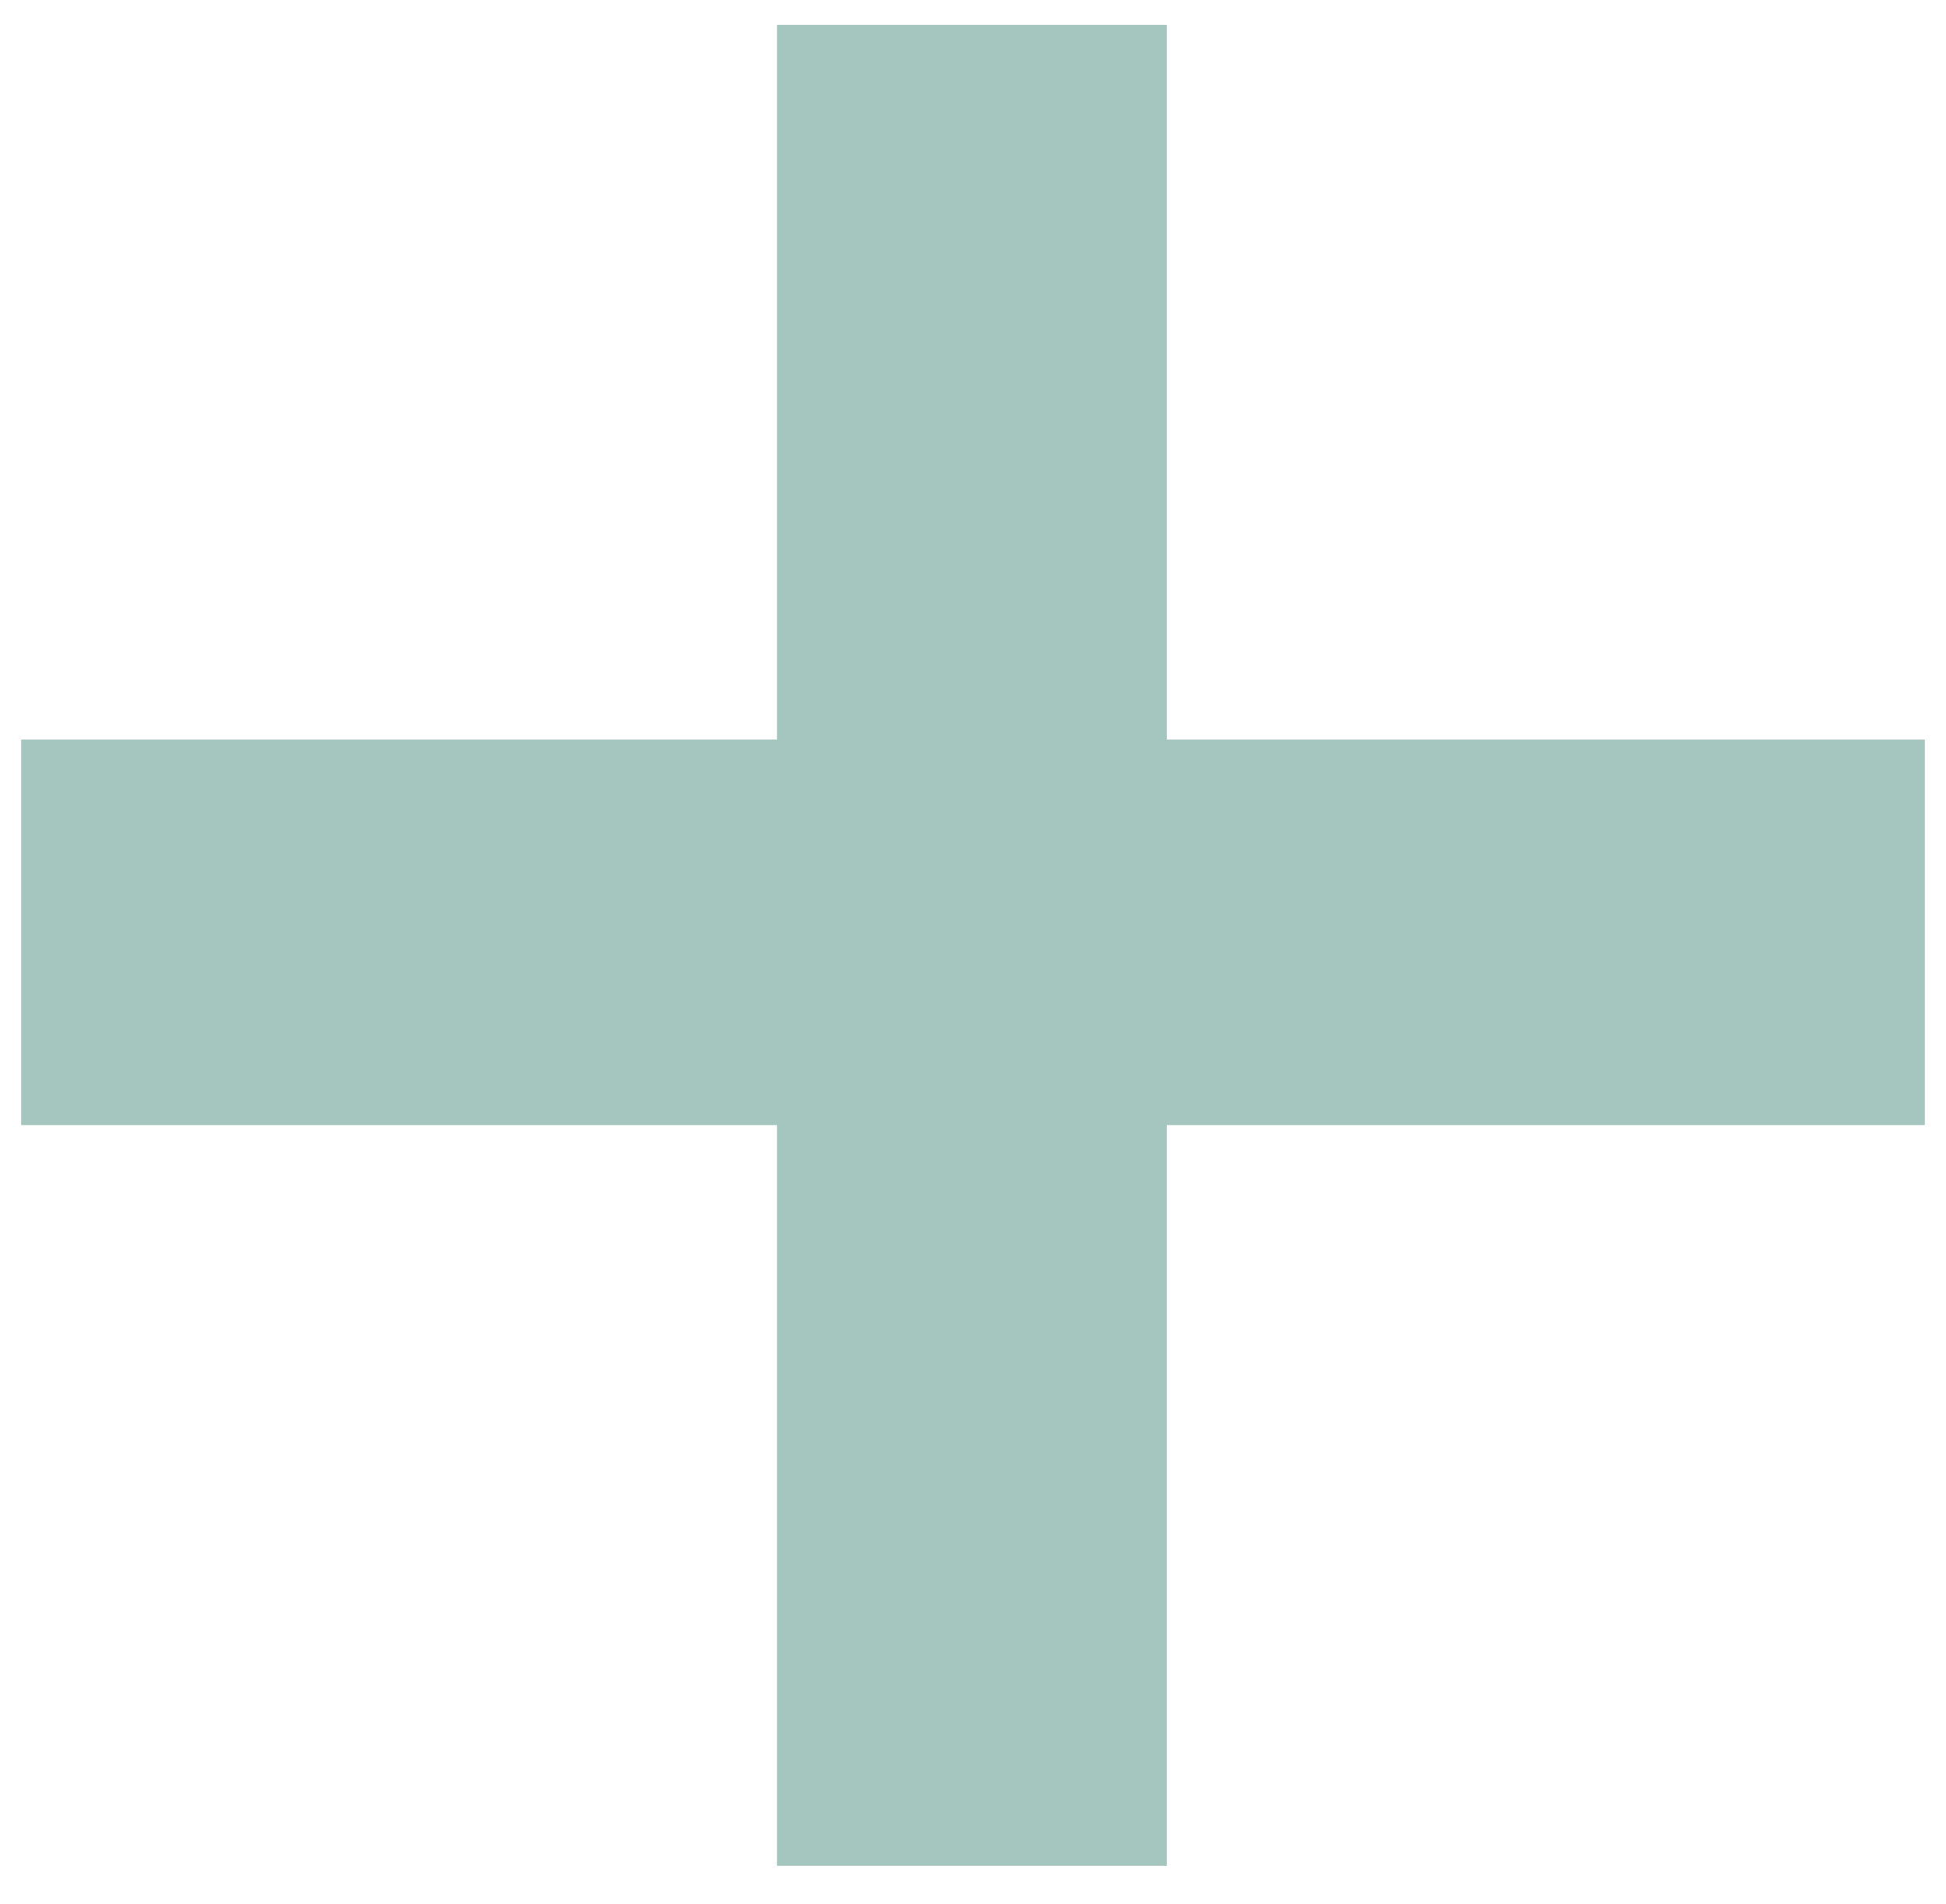
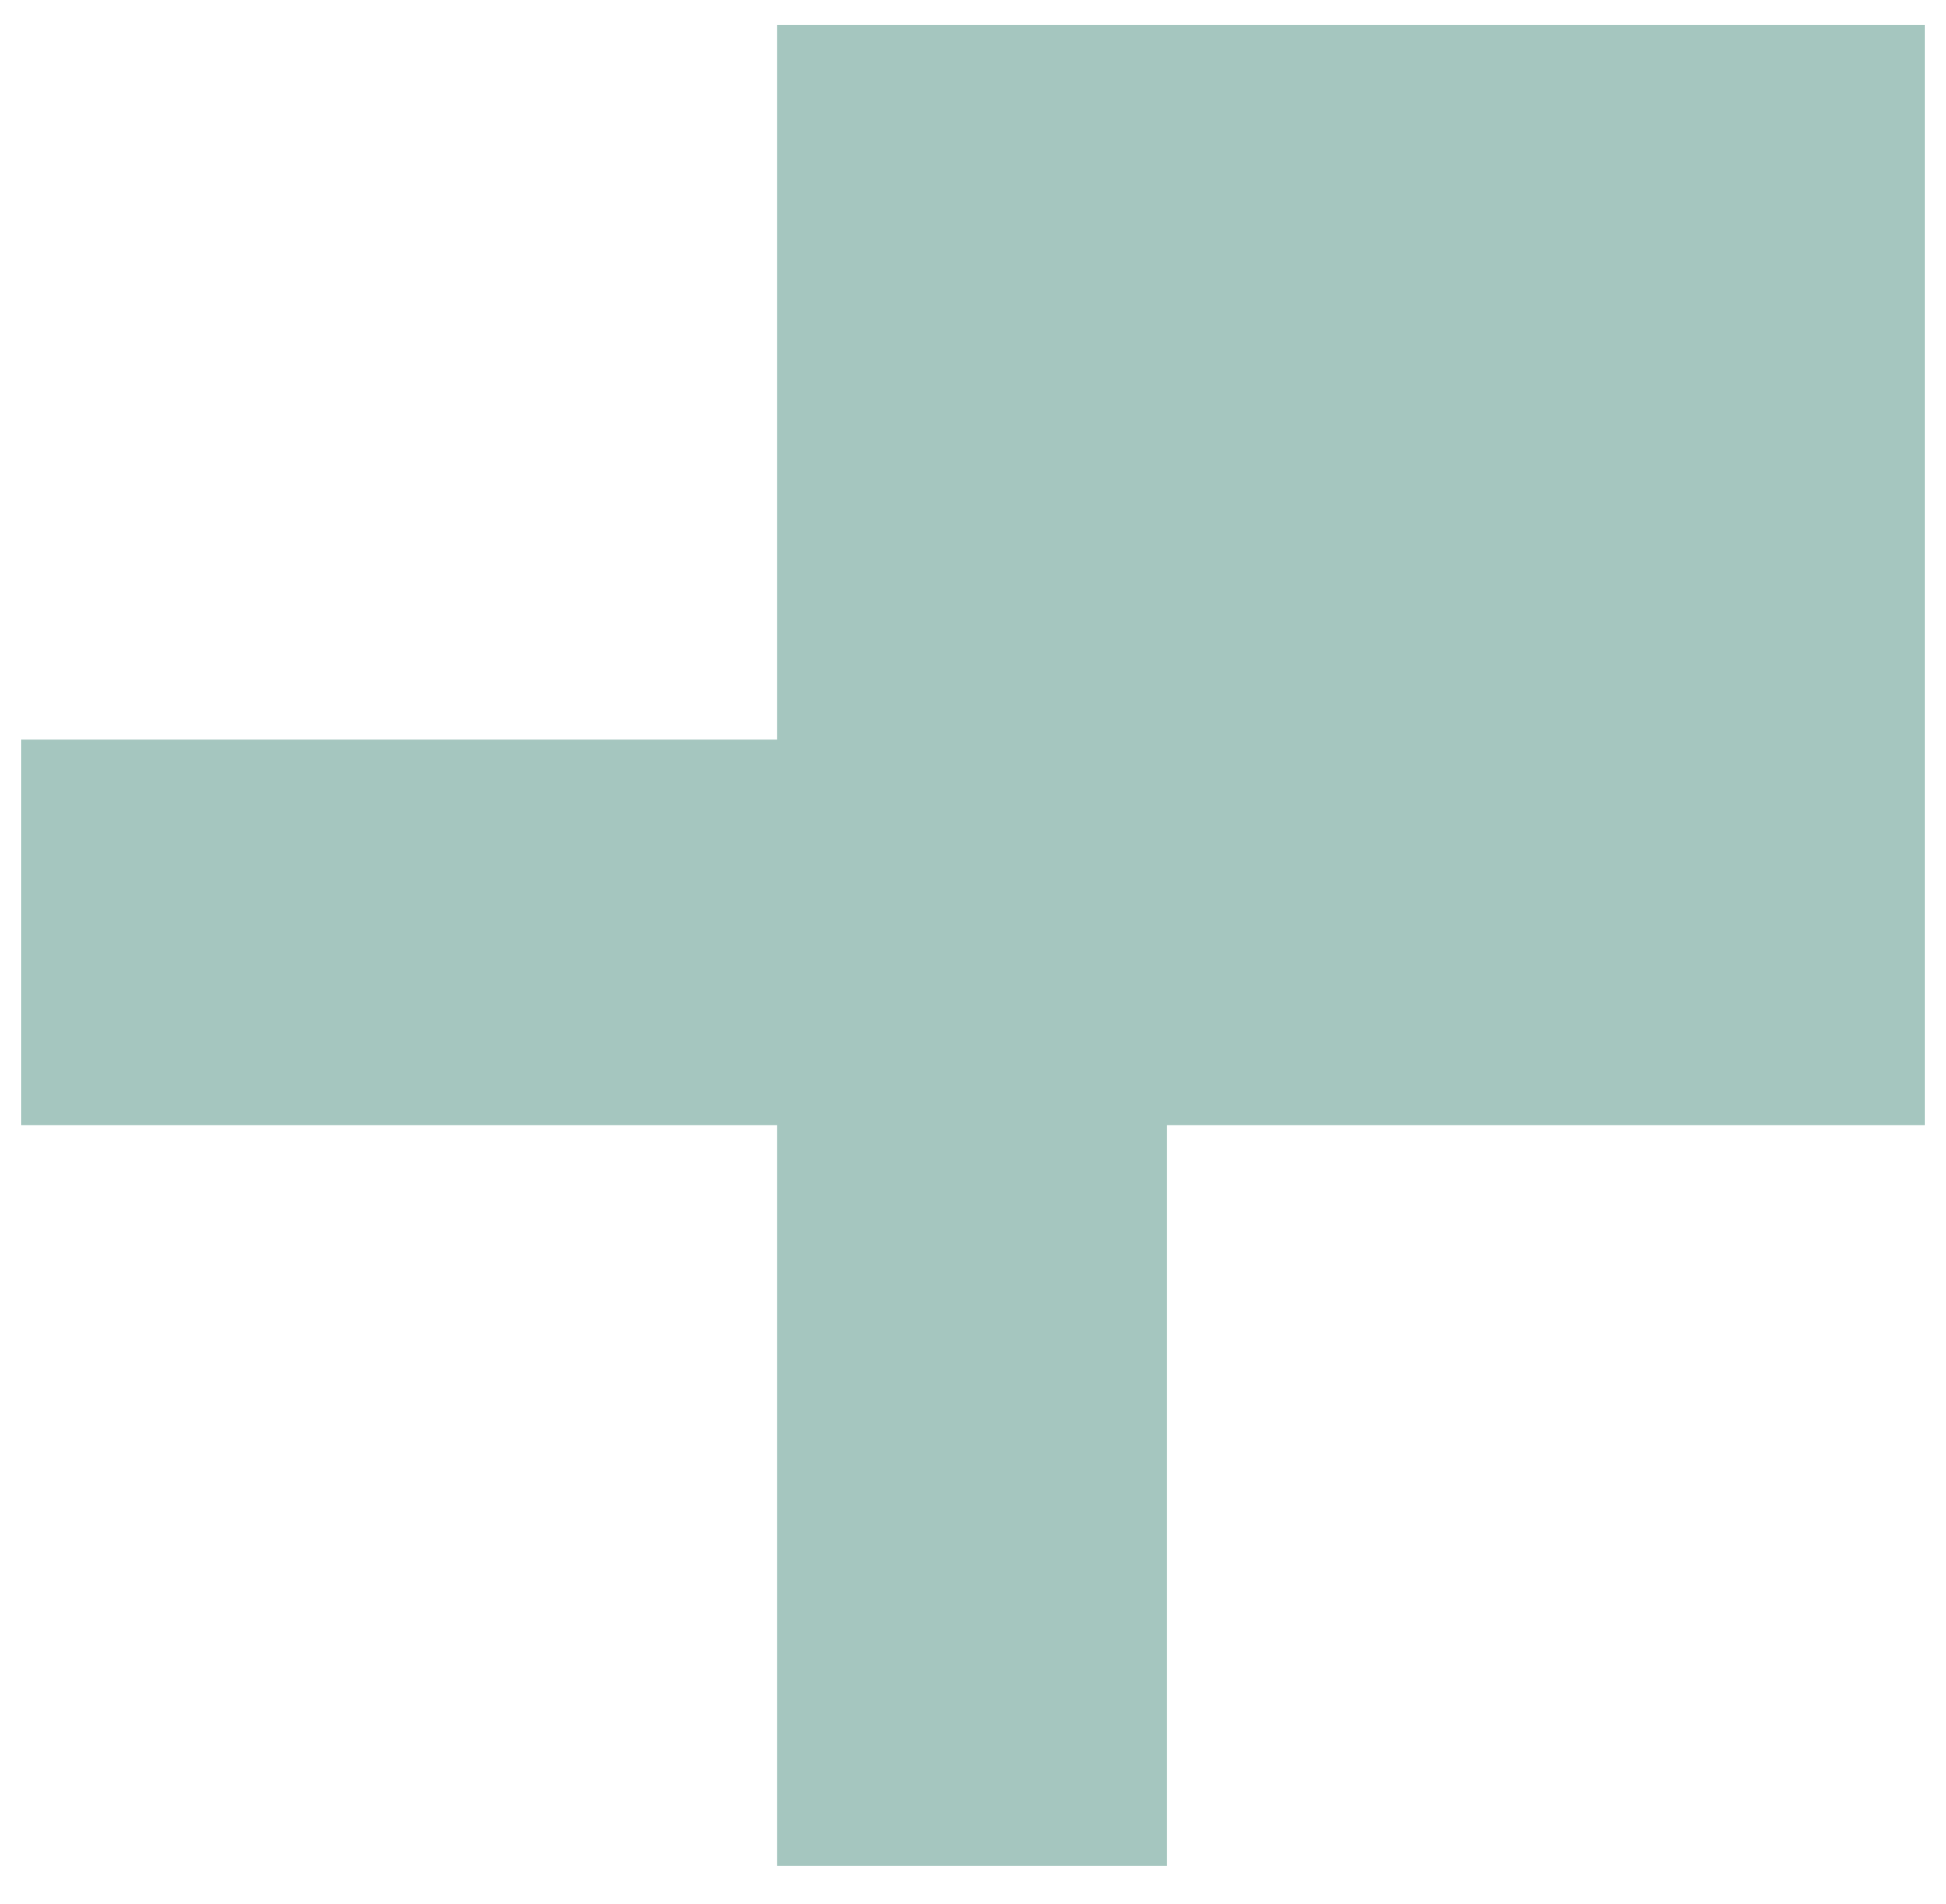
<svg xmlns="http://www.w3.org/2000/svg" width="46" height="45" viewBox="0 0 46 45" fill="none">
-   <path d="M18.367 26.595H0.5V17.482H18.367V0.588H27.582V17.482H45.5V26.595H27.582V44.103H18.367V26.595Z" fill="#A5C6BF" />
+   <path d="M18.367 26.595H0.5V17.482H18.367V0.588H27.582H45.5V26.595H27.582V44.103H18.367V26.595Z" fill="#A5C6BF" />
</svg>